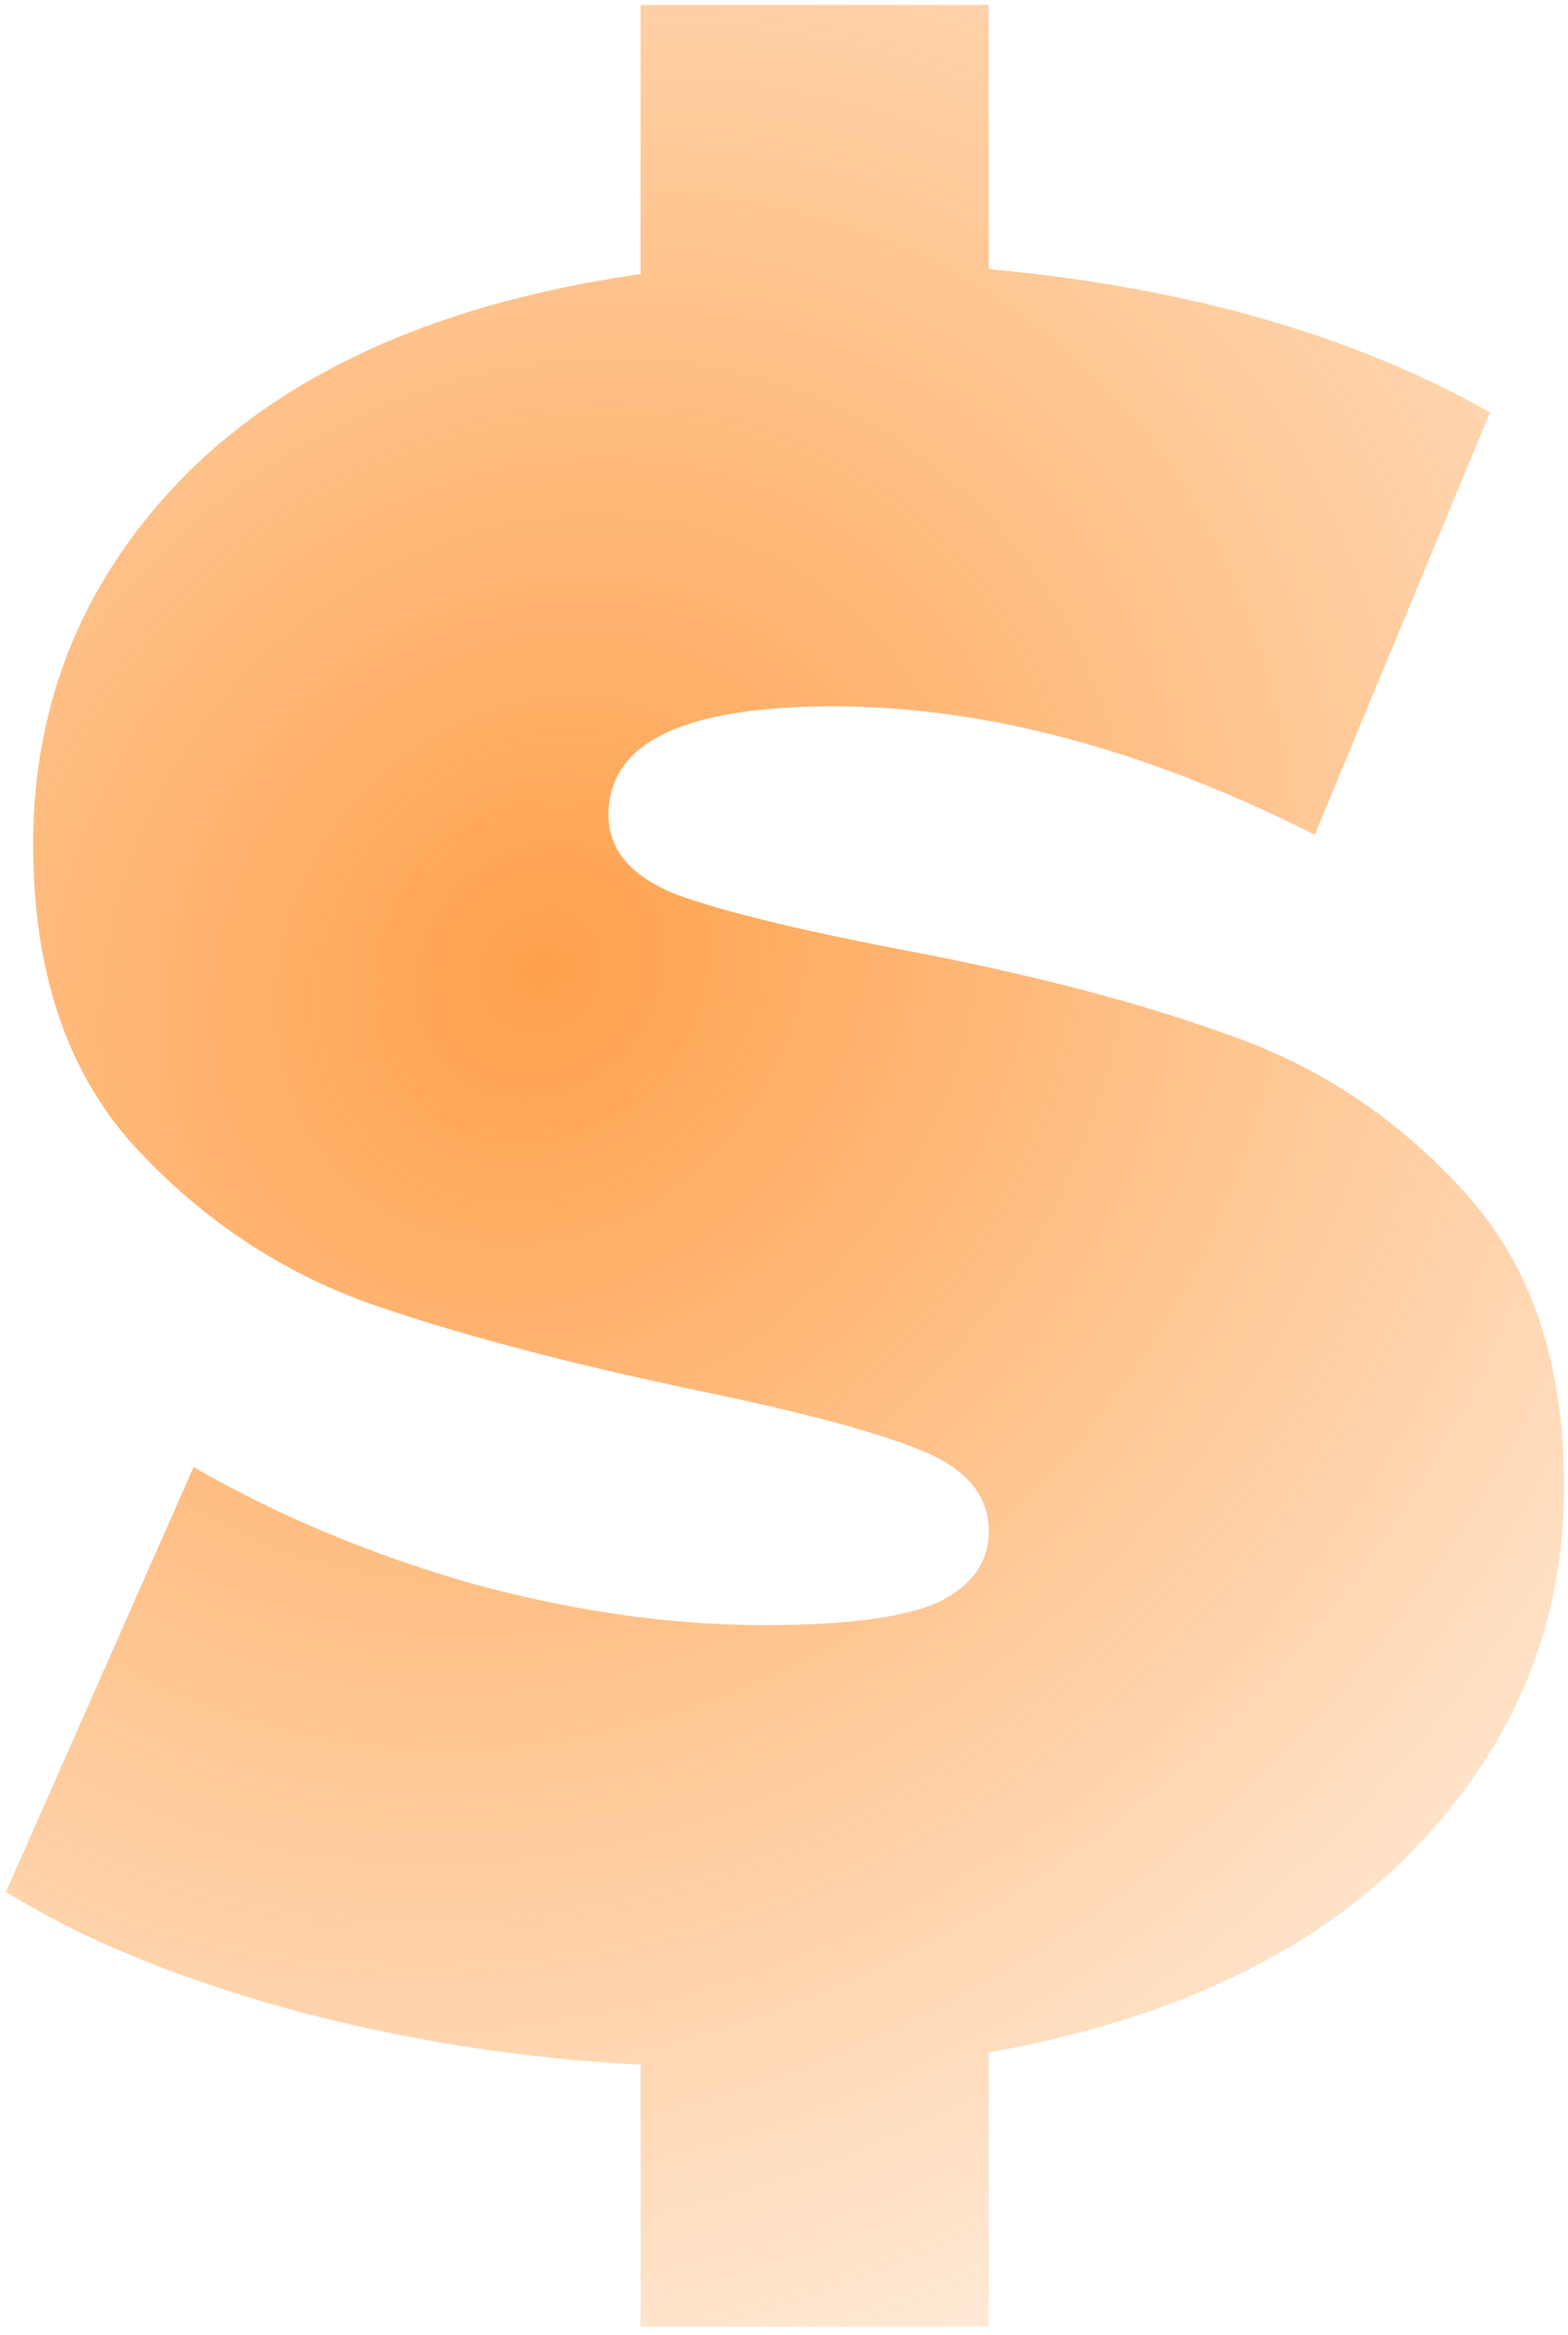
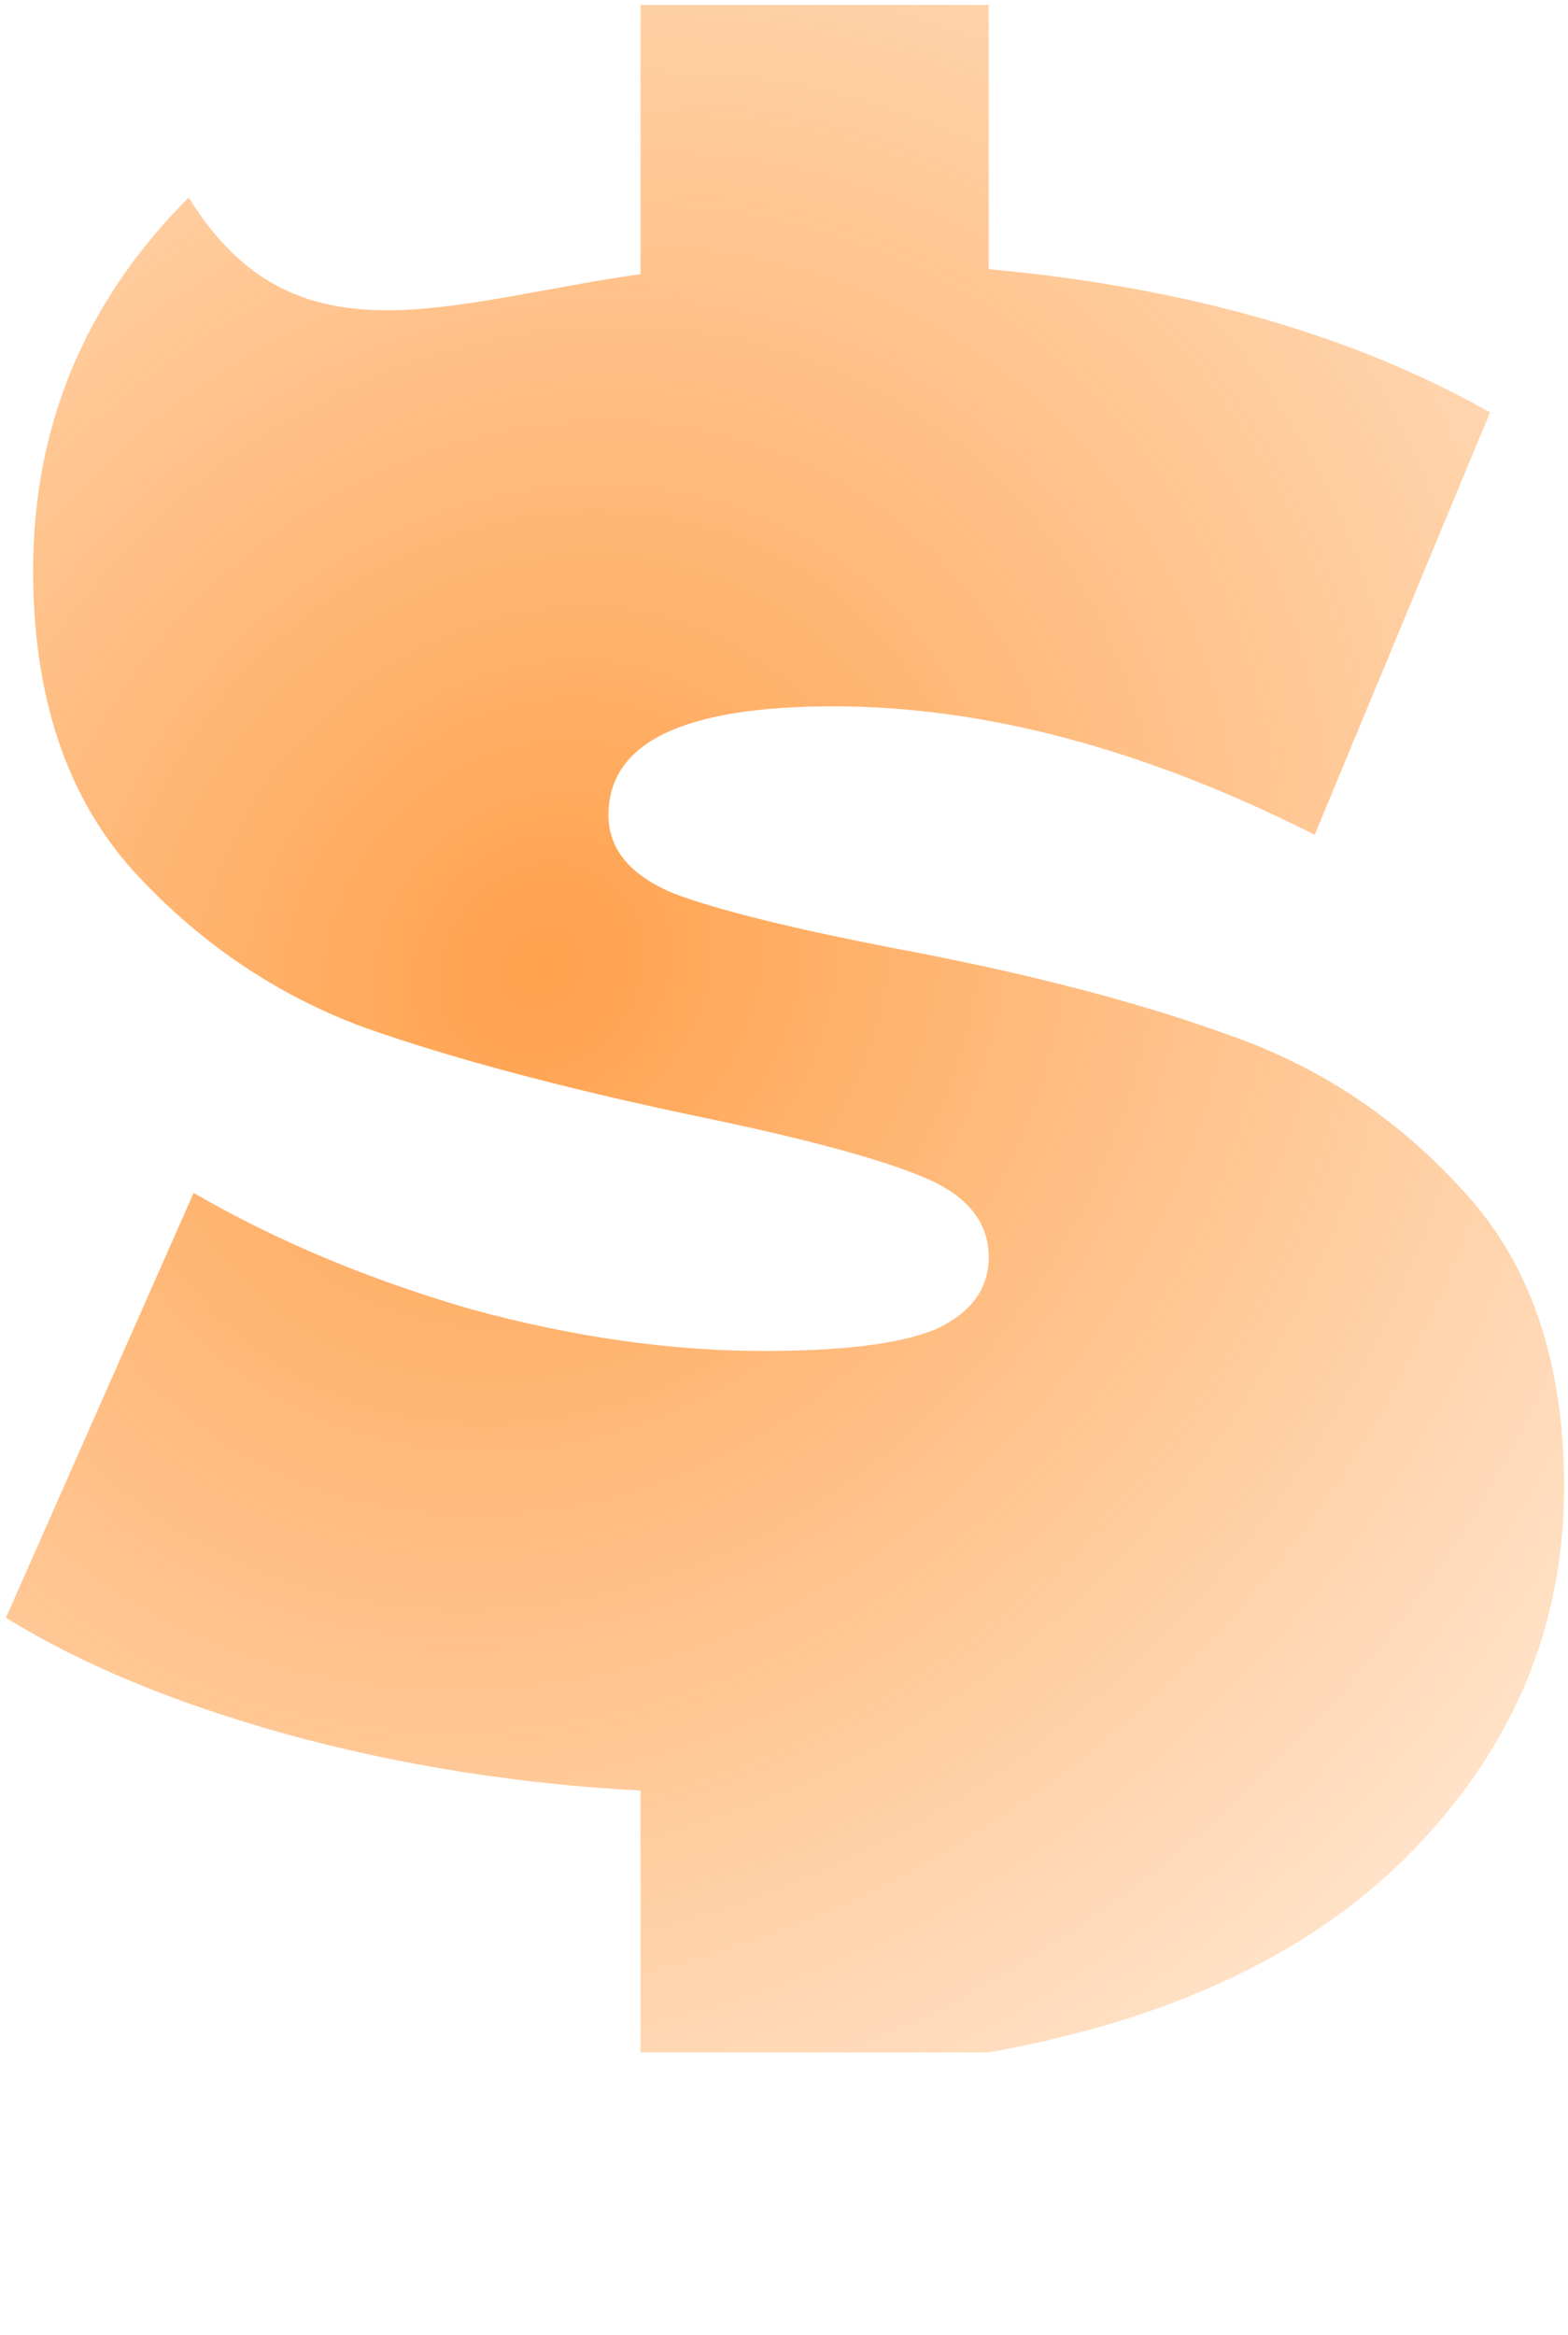
<svg xmlns="http://www.w3.org/2000/svg" width="180" height="268" fill="none">
-   <path fill="url(#a)" d="M179.551 170.638c0 15.874-5.764 29.764-17.292 41.669-11.338 11.717-27.59 19.465-48.755 23.244v31.465H73.535v-30.048c-14.173-.755-27.78-2.929-40.819-6.519-12.85-3.591-23.527-8.032-32.031-13.323l21.543-48.756c9.45 5.481 20.032 9.922 31.748 13.323 11.717 3.213 22.96 4.819 33.732 4.819 9.26 0 15.874-.85 19.843-2.551 3.968-1.89 5.953-4.63 5.953-8.221 0-4.157-2.646-7.275-7.937-9.354-5.103-2.079-13.607-4.346-25.512-6.803-15.307-3.213-28.063-6.614-38.268-10.205-10.204-3.779-19.086-9.827-26.645-18.141-7.56-8.504-11.339-19.937-11.339-34.3 0-16.63 5.953-30.897 17.858-42.803C33.756 42.23 51.047 34.67 73.535 31.457V.56h39.969v30.33c22.677 2.08 41.858 7.56 57.543 16.441l-20.126 48.473c-19.465-9.827-37.89-14.74-55.276-14.74-17.196 0-25.795 4.157-25.795 12.472 0 3.968 2.551 6.992 7.654 9.071 5.102 1.889 13.511 3.968 25.228 6.236 15.118 2.835 27.874 6.142 38.268 9.921 10.393 3.591 19.37 9.543 26.929 17.858 7.748 8.315 11.622 19.654 11.622 34.016Z" />
+   <path fill="url(#a)" d="M179.551 170.638c0 15.874-5.764 29.764-17.292 41.669-11.338 11.717-27.59 19.465-48.755 23.244H73.535v-30.048c-14.173-.755-27.78-2.929-40.819-6.519-12.85-3.591-23.527-8.032-32.031-13.323l21.543-48.756c9.45 5.481 20.032 9.922 31.748 13.323 11.717 3.213 22.96 4.819 33.732 4.819 9.26 0 15.874-.85 19.843-2.551 3.968-1.89 5.953-4.63 5.953-8.221 0-4.157-2.646-7.275-7.937-9.354-5.103-2.079-13.607-4.346-25.512-6.803-15.307-3.213-28.063-6.614-38.268-10.205-10.204-3.779-19.086-9.827-26.645-18.141-7.56-8.504-11.339-19.937-11.339-34.3 0-16.63 5.953-30.897 17.858-42.803C33.756 42.23 51.047 34.67 73.535 31.457V.56h39.969v30.33c22.677 2.08 41.858 7.56 57.543 16.441l-20.126 48.473c-19.465-9.827-37.89-14.74-55.276-14.74-17.196 0-25.795 4.157-25.795 12.472 0 3.968 2.551 6.992 7.654 9.071 5.102 1.889 13.511 3.968 25.228 6.236 15.118 2.835 27.874 6.142 38.268 9.921 10.393 3.591 19.37 9.543 26.929 17.858 7.748 8.315 11.622 19.654 11.622 34.016Z" />
  <defs>
    <radialGradient id="a" cx="0" cy="0" r="1" gradientTransform="rotate(121.248 .192 72.468) scale(458.19 412.233)" gradientUnits="userSpaceOnUse">
      <stop stop-color="#FF7A01" stop-opacity=".3" />
      <stop offset="0" stop-color="#FF7900" stop-opacity=".7" />
      <stop offset=".51" stop-color="#FF7A00" stop-opacity="0" />
    </radialGradient>
  </defs>
</svg>